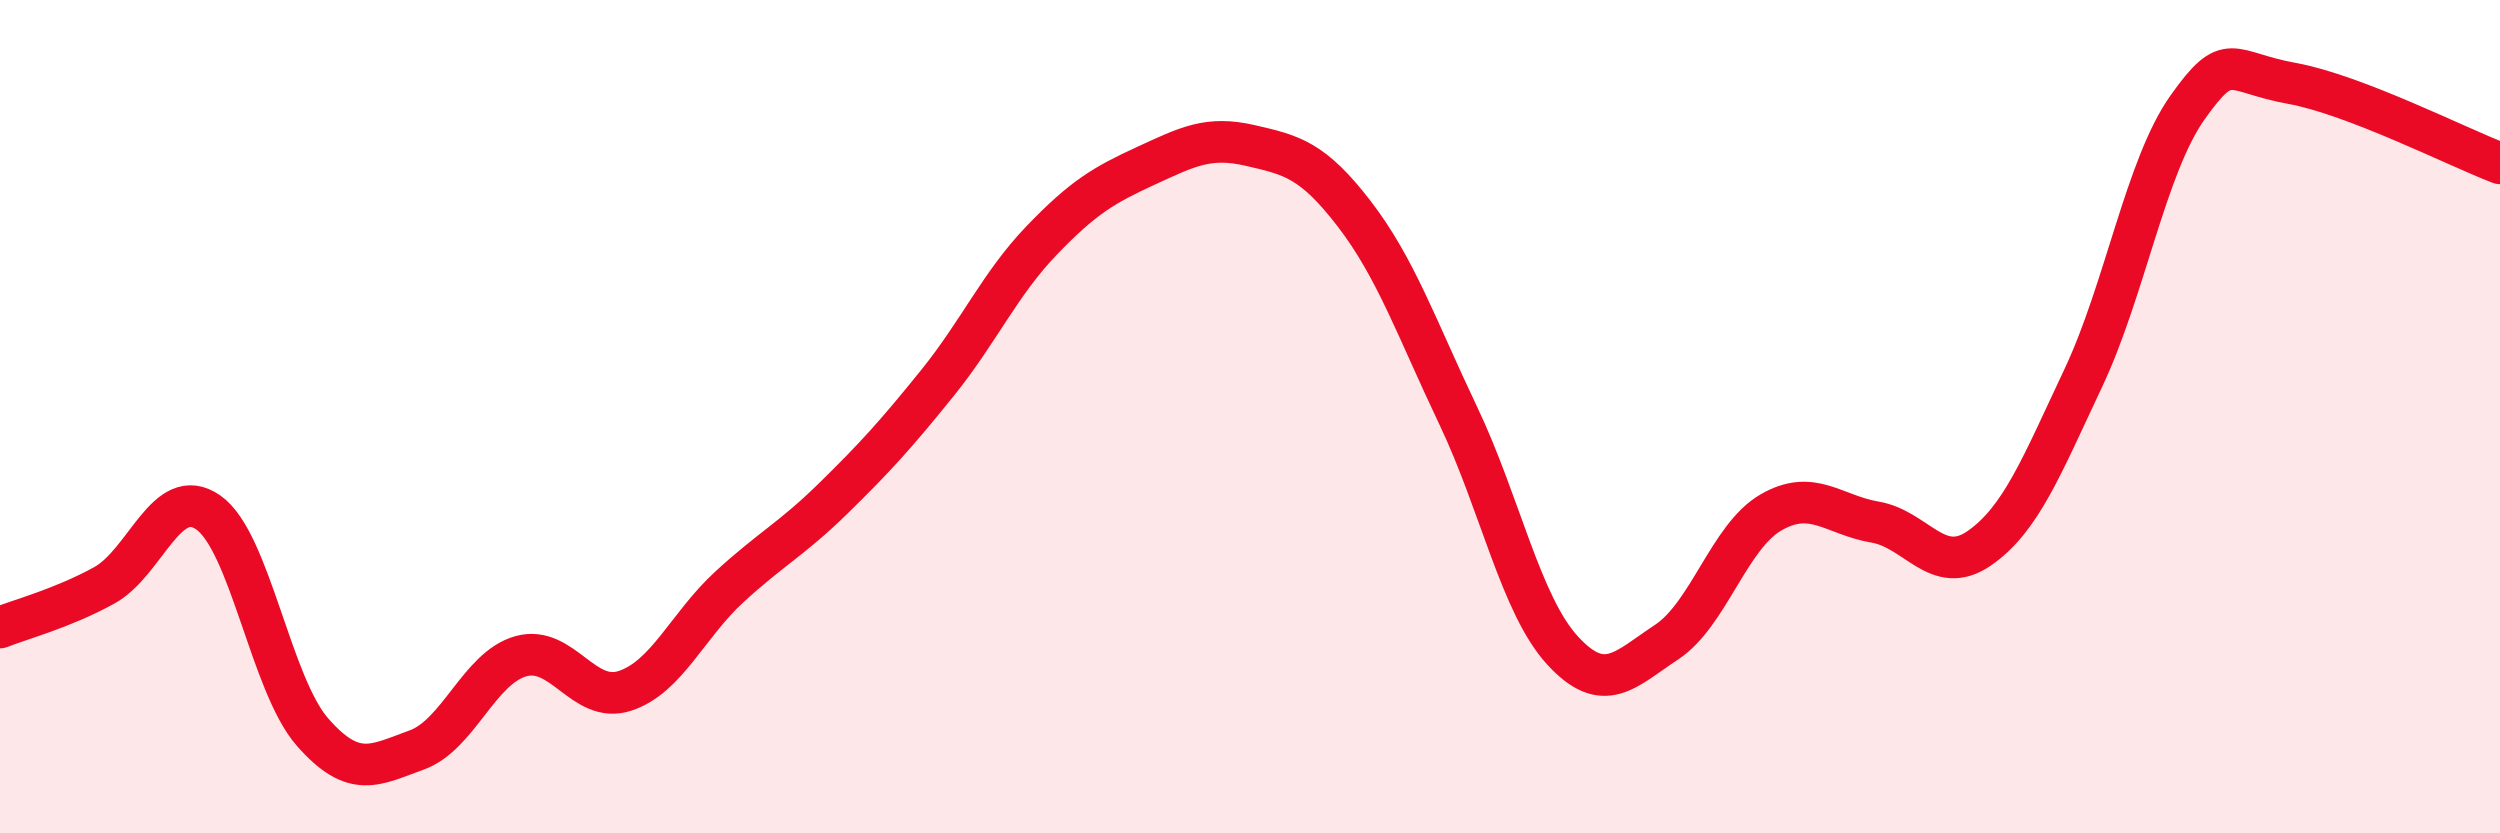
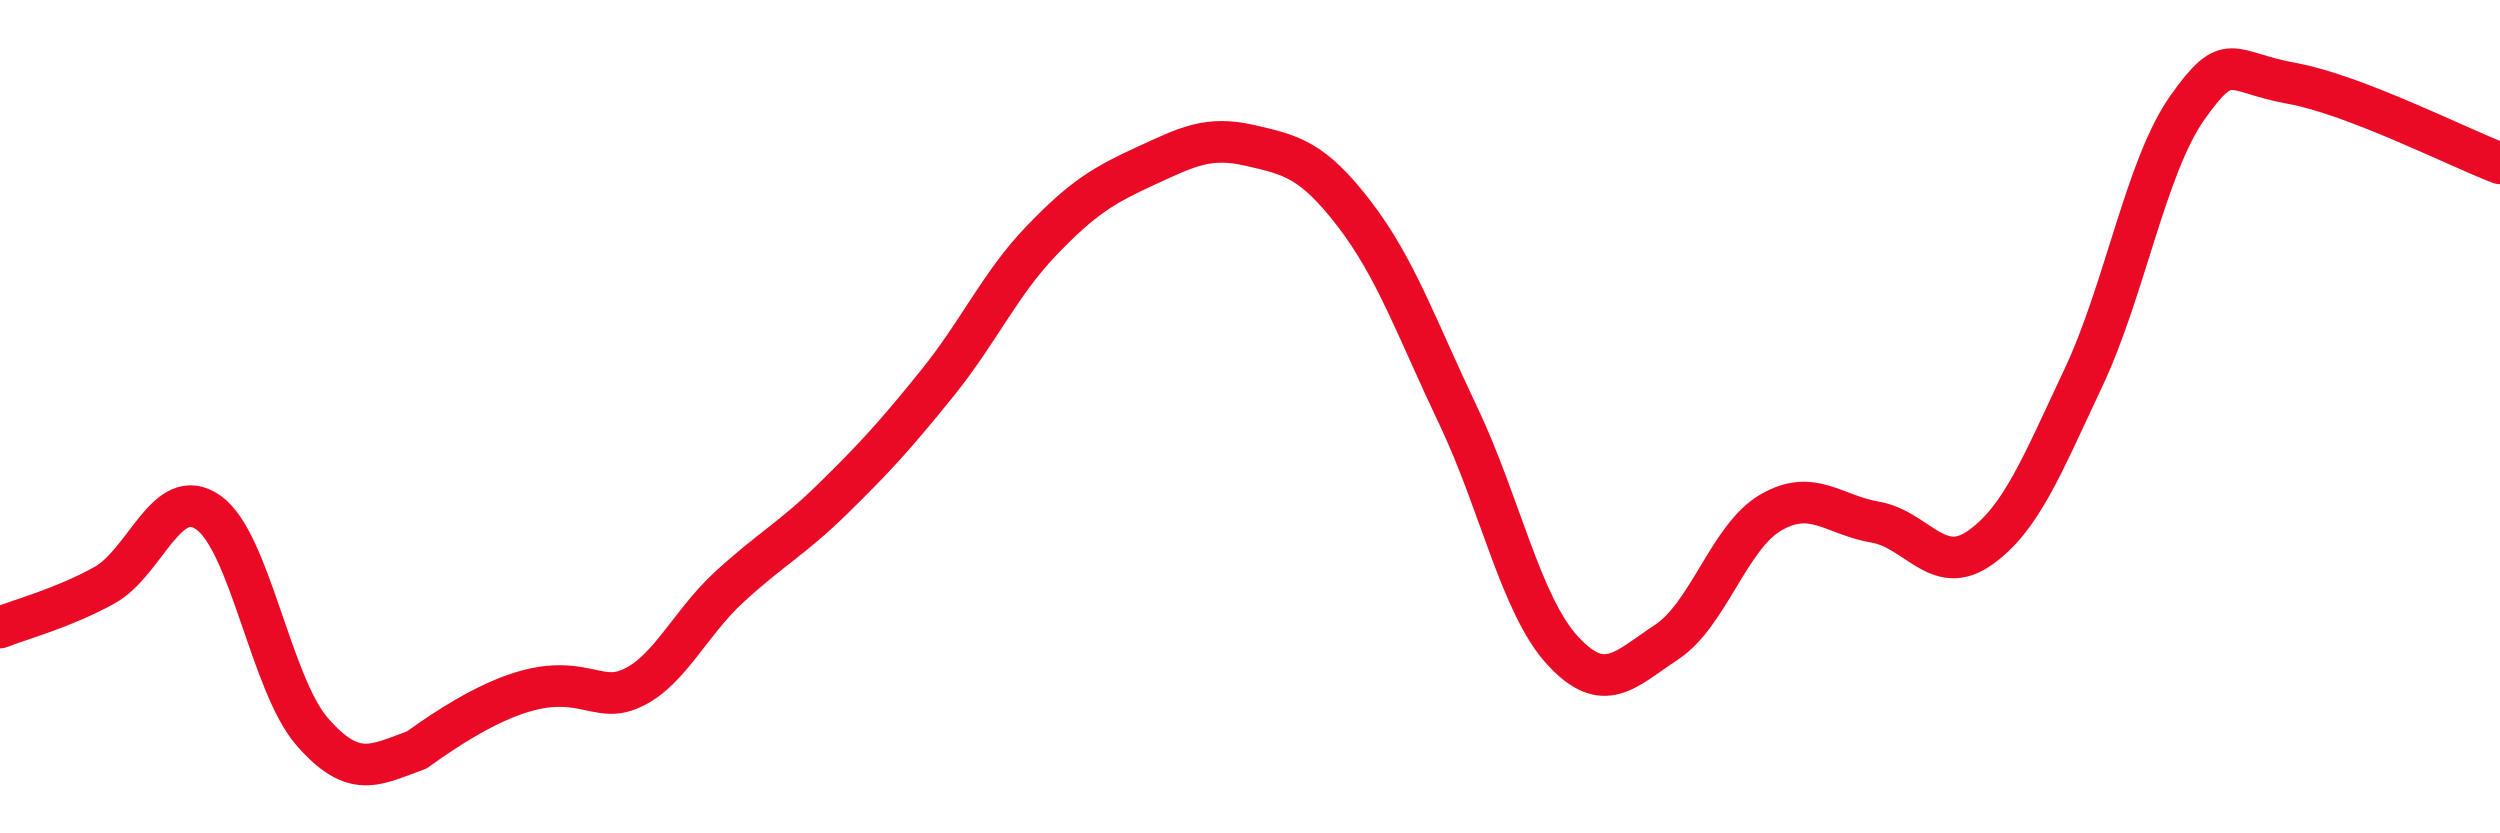
<svg xmlns="http://www.w3.org/2000/svg" width="60" height="20" viewBox="0 0 60 20">
-   <path d="M 0,15.06 C 0.5,14.86 1.5,14.6 2.5,14.05 C 3.5,13.5 4,11.6 5,12.3 C 6,13 6.5,16.43 7.5,17.57 C 8.5,18.71 9,18.36 10,18 C 11,17.64 11.5,16.03 12.5,15.75 C 13.5,15.47 14,16.91 15,16.58 C 16,16.25 16.5,15.01 17.5,14.09 C 18.5,13.17 19,12.94 20,11.96 C 21,10.98 21.5,10.43 22.5,9.19 C 23.5,7.95 24,6.81 25,5.77 C 26,4.73 26.5,4.44 27.5,3.98 C 28.5,3.52 29,3.26 30,3.49 C 31,3.72 31.5,3.83 32.5,5.13 C 33.5,6.43 34,7.88 35,9.98 C 36,12.08 36.5,14.52 37.5,15.61 C 38.5,16.7 39,16.07 40,15.41 C 41,14.75 41.5,12.88 42.5,12.3 C 43.5,11.72 44,12.36 45,12.53 C 46,12.7 46.5,13.85 47.5,13.16 C 48.5,12.47 49,11.19 50,9.07 C 51,6.95 51.5,3.99 52.5,2.58 C 53.5,1.17 53.5,1.73 55,2 C 56.5,2.27 59,3.54 60,3.92L60 20L0 20Z" fill="#EB0A25" opacity="0.1" stroke-linecap="round" stroke-linejoin="round" />
-   <path d="M 0,15.06 C 0.5,14.86 1.5,14.6 2.5,14.05 C 3.5,13.5 4,11.6 5,12.3 C 6,13 6.5,16.43 7.5,17.57 C 8.5,18.71 9,18.36 10,18 C 11,17.64 11.5,16.03 12.5,15.75 C 13.5,15.47 14,16.91 15,16.58 C 16,16.25 16.5,15.01 17.5,14.09 C 18.5,13.17 19,12.94 20,11.96 C 21,10.98 21.5,10.43 22.5,9.19 C 23.5,7.95 24,6.81 25,5.77 C 26,4.73 26.5,4.44 27.5,3.98 C 28.5,3.52 29,3.26 30,3.49 C 31,3.72 31.5,3.83 32.5,5.13 C 33.5,6.43 34,7.88 35,9.98 C 36,12.08 36.5,14.52 37.5,15.61 C 38.5,16.7 39,16.07 40,15.41 C 41,14.75 41.5,12.88 42.5,12.3 C 43.5,11.72 44,12.36 45,12.53 C 46,12.7 46.5,13.85 47.5,13.16 C 48.5,12.47 49,11.19 50,9.07 C 51,6.95 51.5,3.99 52.5,2.58 C 53.5,1.17 53.5,1.73 55,2 C 56.5,2.27 59,3.54 60,3.92" stroke="#EB0A25" stroke-width="1" fill="none" stroke-linecap="round" stroke-linejoin="round" />
+   <path d="M 0,15.06 C 0.5,14.86 1.5,14.6 2.5,14.05 C 3.5,13.5 4,11.6 5,12.3 C 6,13 6.5,16.43 7.5,17.57 C 8.5,18.71 9,18.36 10,18 C 13.5,15.47 14,16.91 15,16.58 C 16,16.25 16.5,15.01 17.5,14.09 C 18.5,13.17 19,12.94 20,11.96 C 21,10.98 21.5,10.43 22.5,9.19 C 23.5,7.95 24,6.81 25,5.77 C 26,4.73 26.5,4.44 27.5,3.98 C 28.5,3.52 29,3.26 30,3.49 C 31,3.72 31.5,3.83 32.5,5.13 C 33.5,6.43 34,7.88 35,9.98 C 36,12.08 36.5,14.52 37.5,15.61 C 38.5,16.7 39,16.07 40,15.41 C 41,14.75 41.5,12.88 42.5,12.3 C 43.5,11.72 44,12.36 45,12.53 C 46,12.7 46.5,13.85 47.5,13.16 C 48.5,12.47 49,11.19 50,9.07 C 51,6.95 51.5,3.99 52.5,2.58 C 53.5,1.17 53.5,1.73 55,2 C 56.5,2.27 59,3.54 60,3.92" stroke="#EB0A25" stroke-width="1" fill="none" stroke-linecap="round" stroke-linejoin="round" />
</svg>